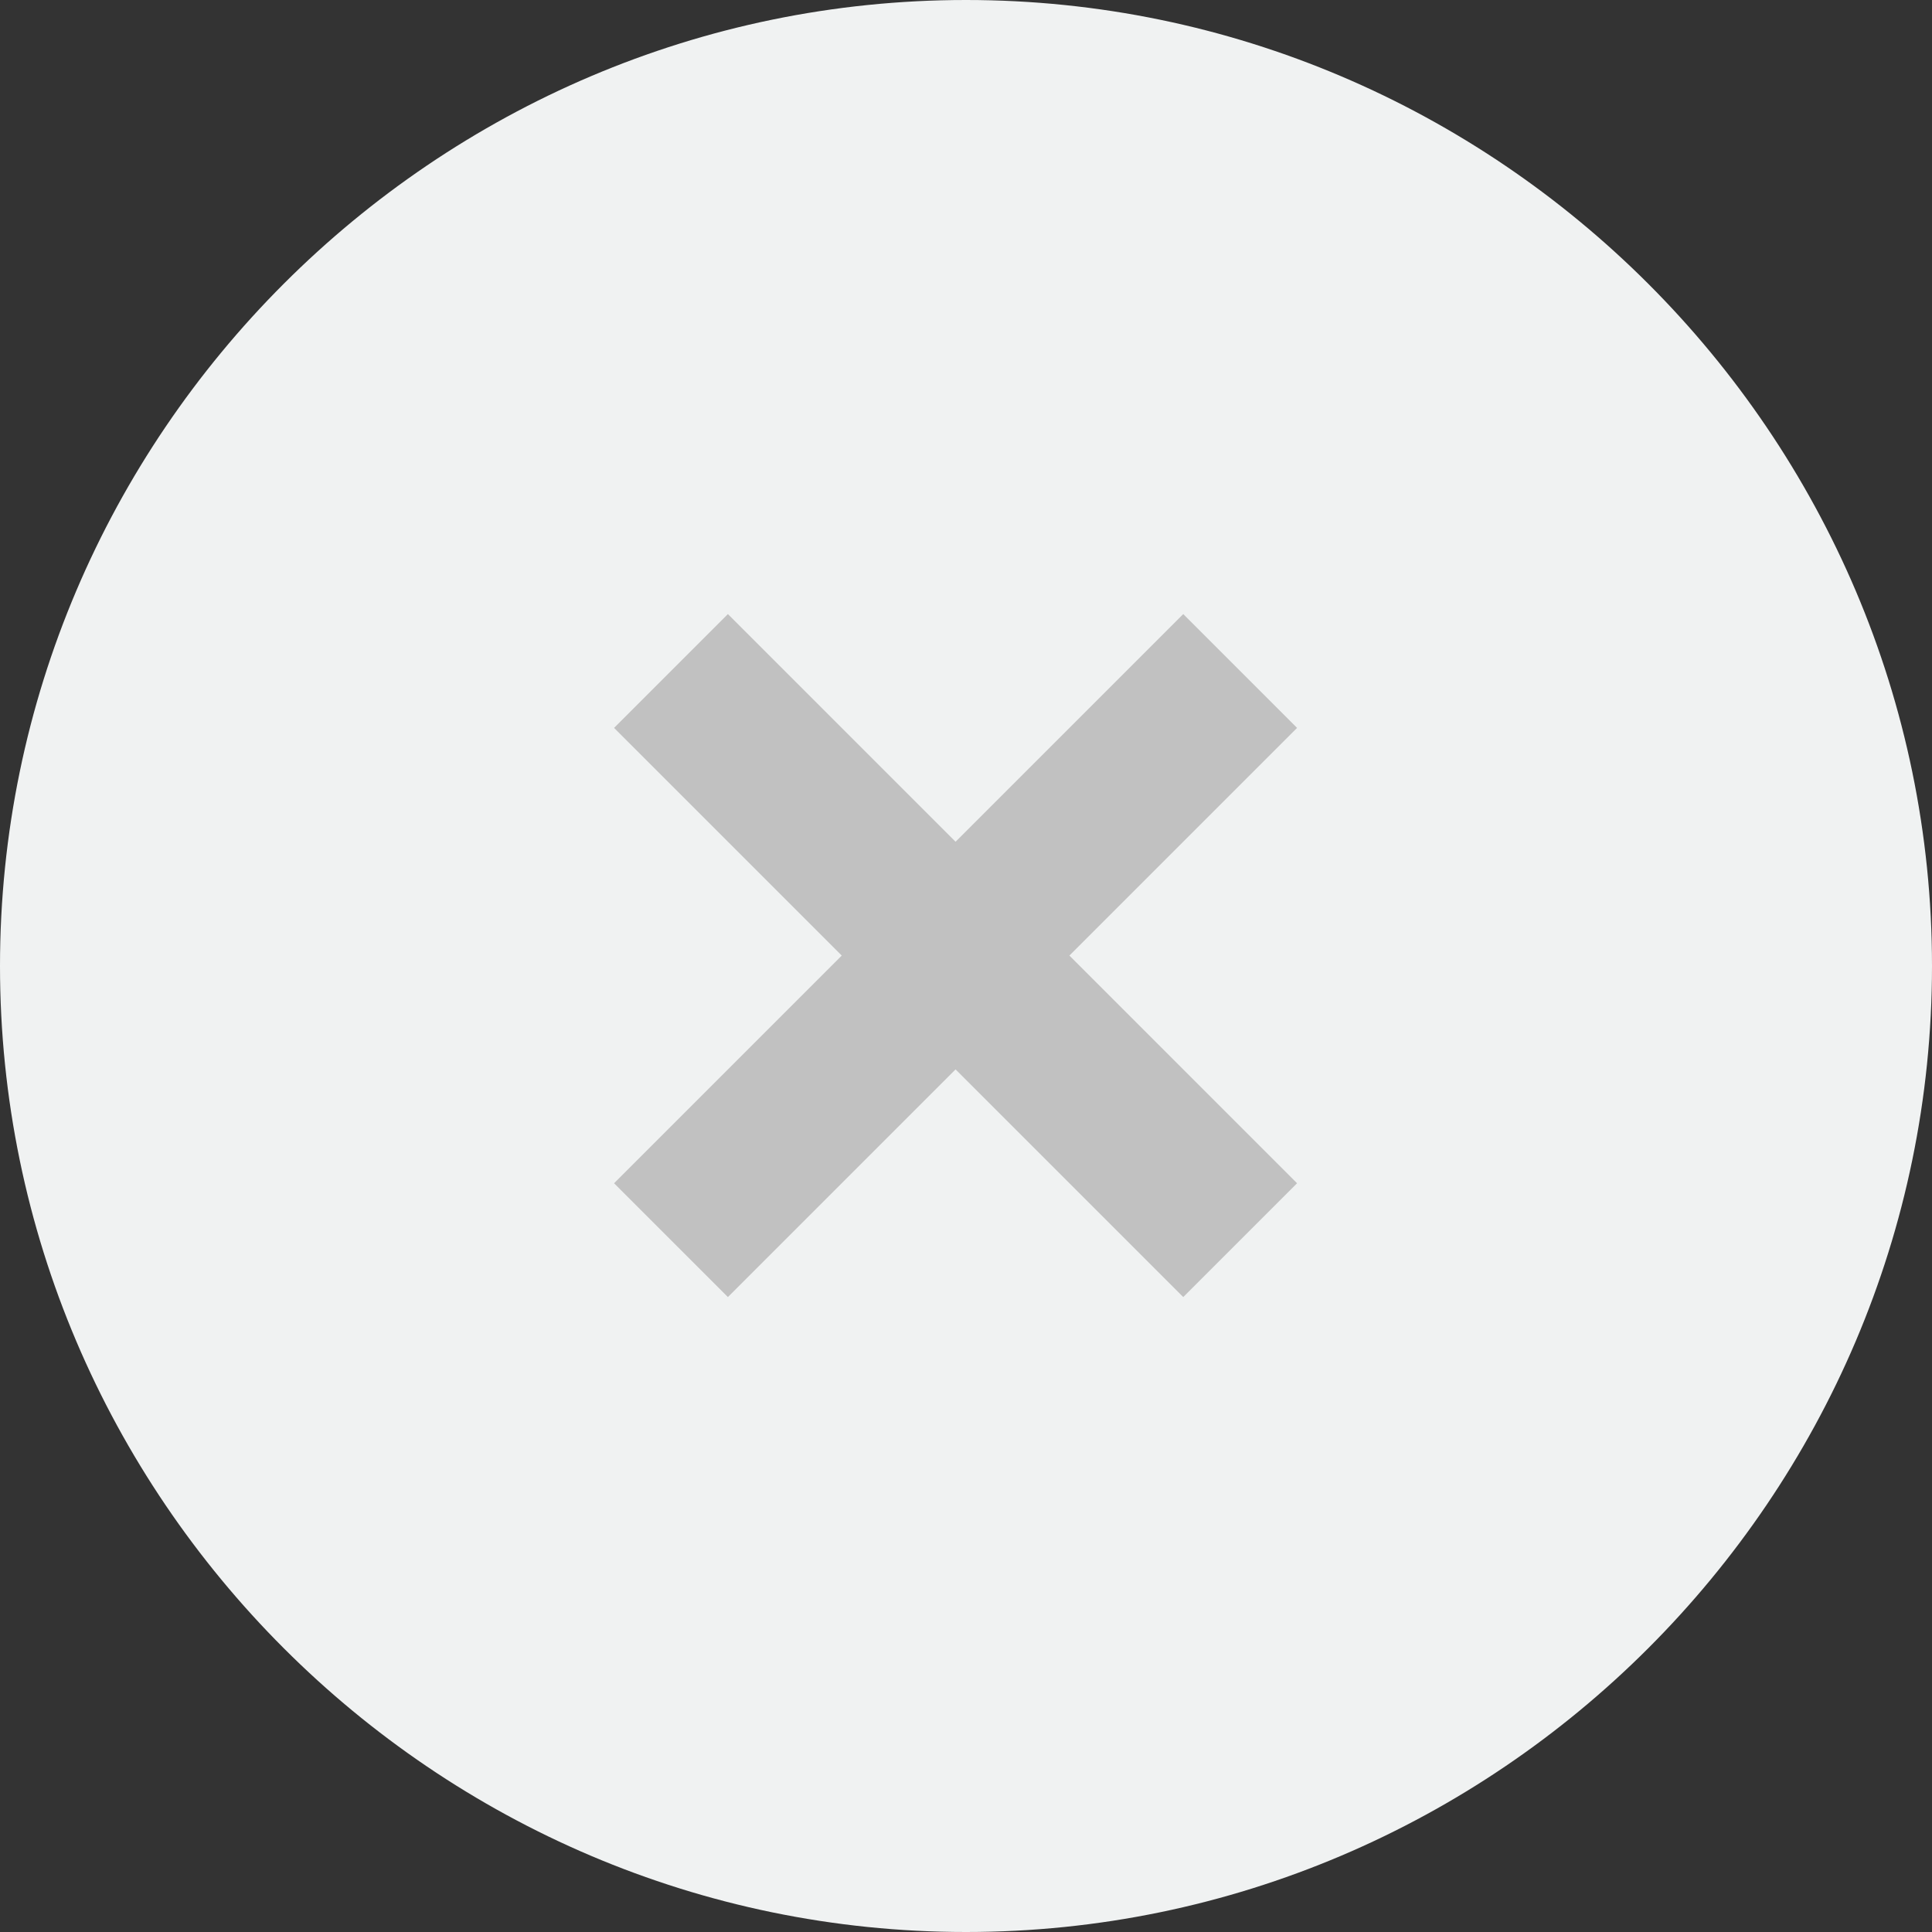
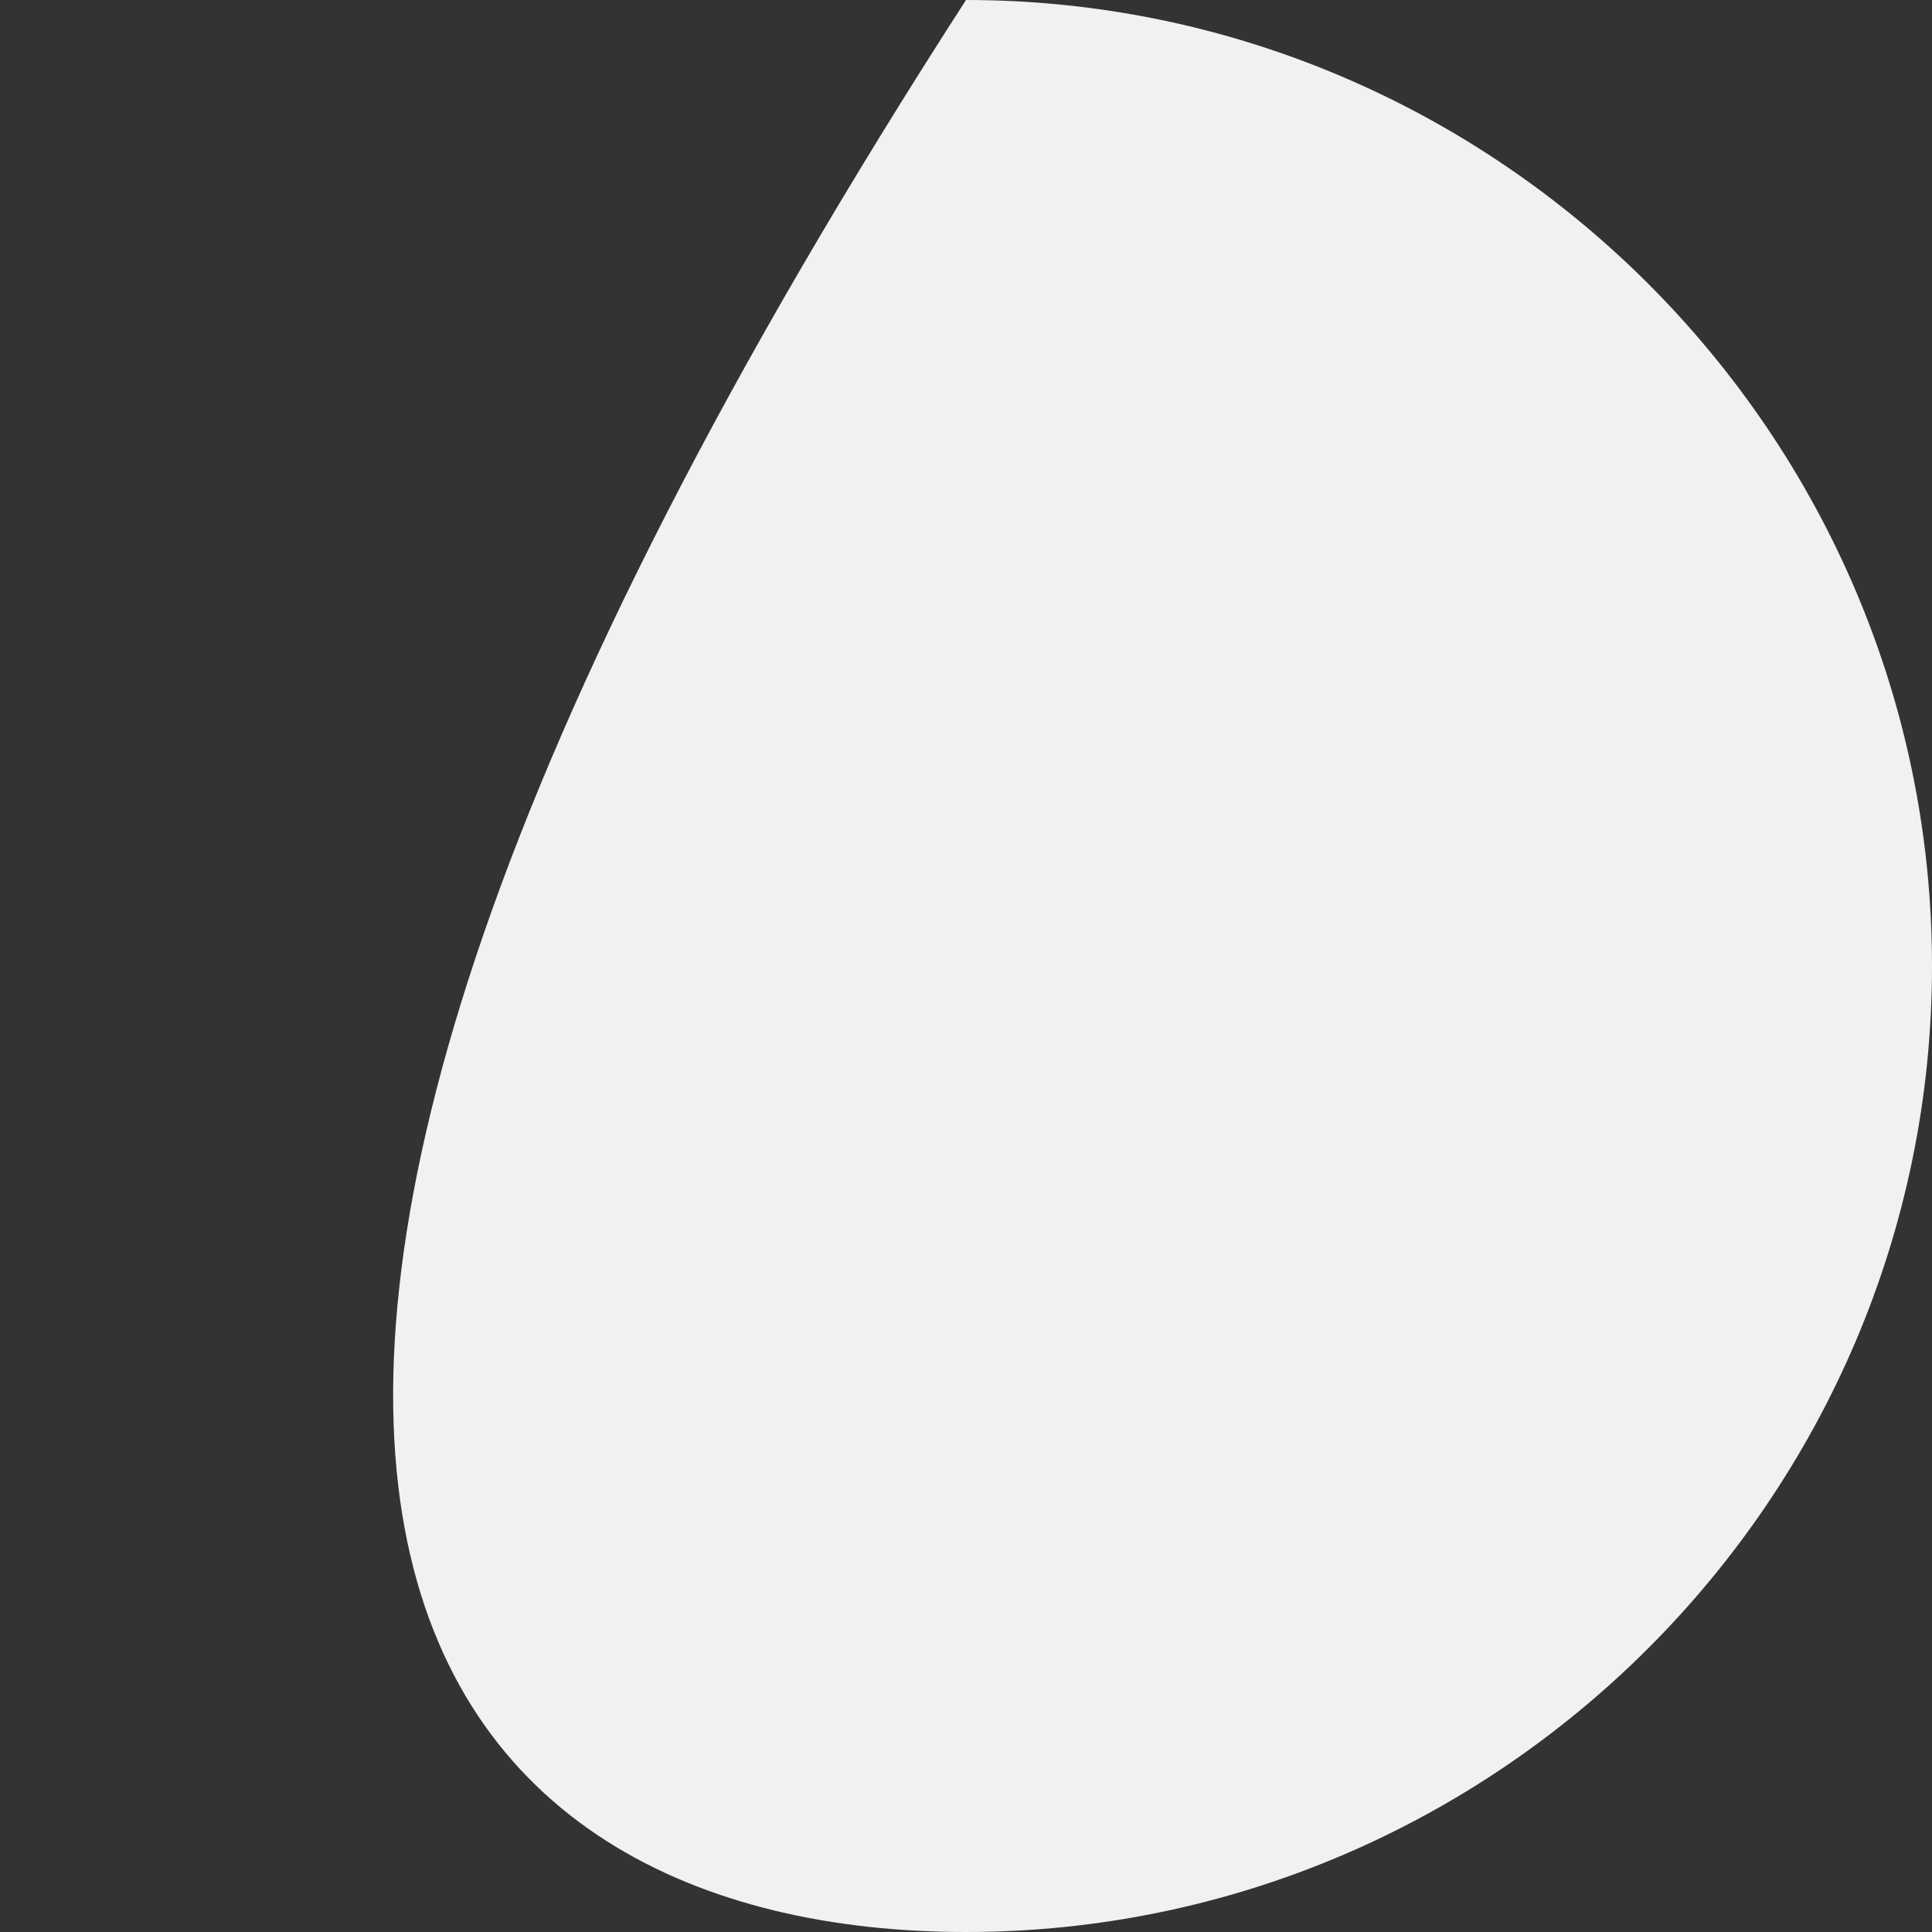
<svg xmlns="http://www.w3.org/2000/svg" width="80" height="80" viewBox="0 0 80 80" fill="none">
  <rect x="0" y="0" width="80" height="80" fill="#333333" stroke="none" />
-   <path fill-rule="evenodd" clip-rule="evenodd" d="M40 0C18 0 0 18 0 40C0 62 18 80 40 80C62 80 80 62 80 40C80 18 62 0 40 0V0Z" fill="#F0F2F2" />
-   <path fill-rule="evenodd" clip-rule="evenodd" d="M53.709 30.141L44.282 39.568L53.709 48.996L48.996 53.709L39.568 44.282L30.141 53.709L25.427 48.996L34.855 39.568L25.427 30.141L30.141 25.427L39.568 34.855L48.996 25.427L53.709 30.141V30.141Z" fill="#C1C1C1" />
+   <path fill-rule="evenodd" clip-rule="evenodd" d="M40 0C0 62 18 80 40 80C62 80 80 62 80 40C80 18 62 0 40 0V0Z" fill="#F0F2F2" />
</svg>